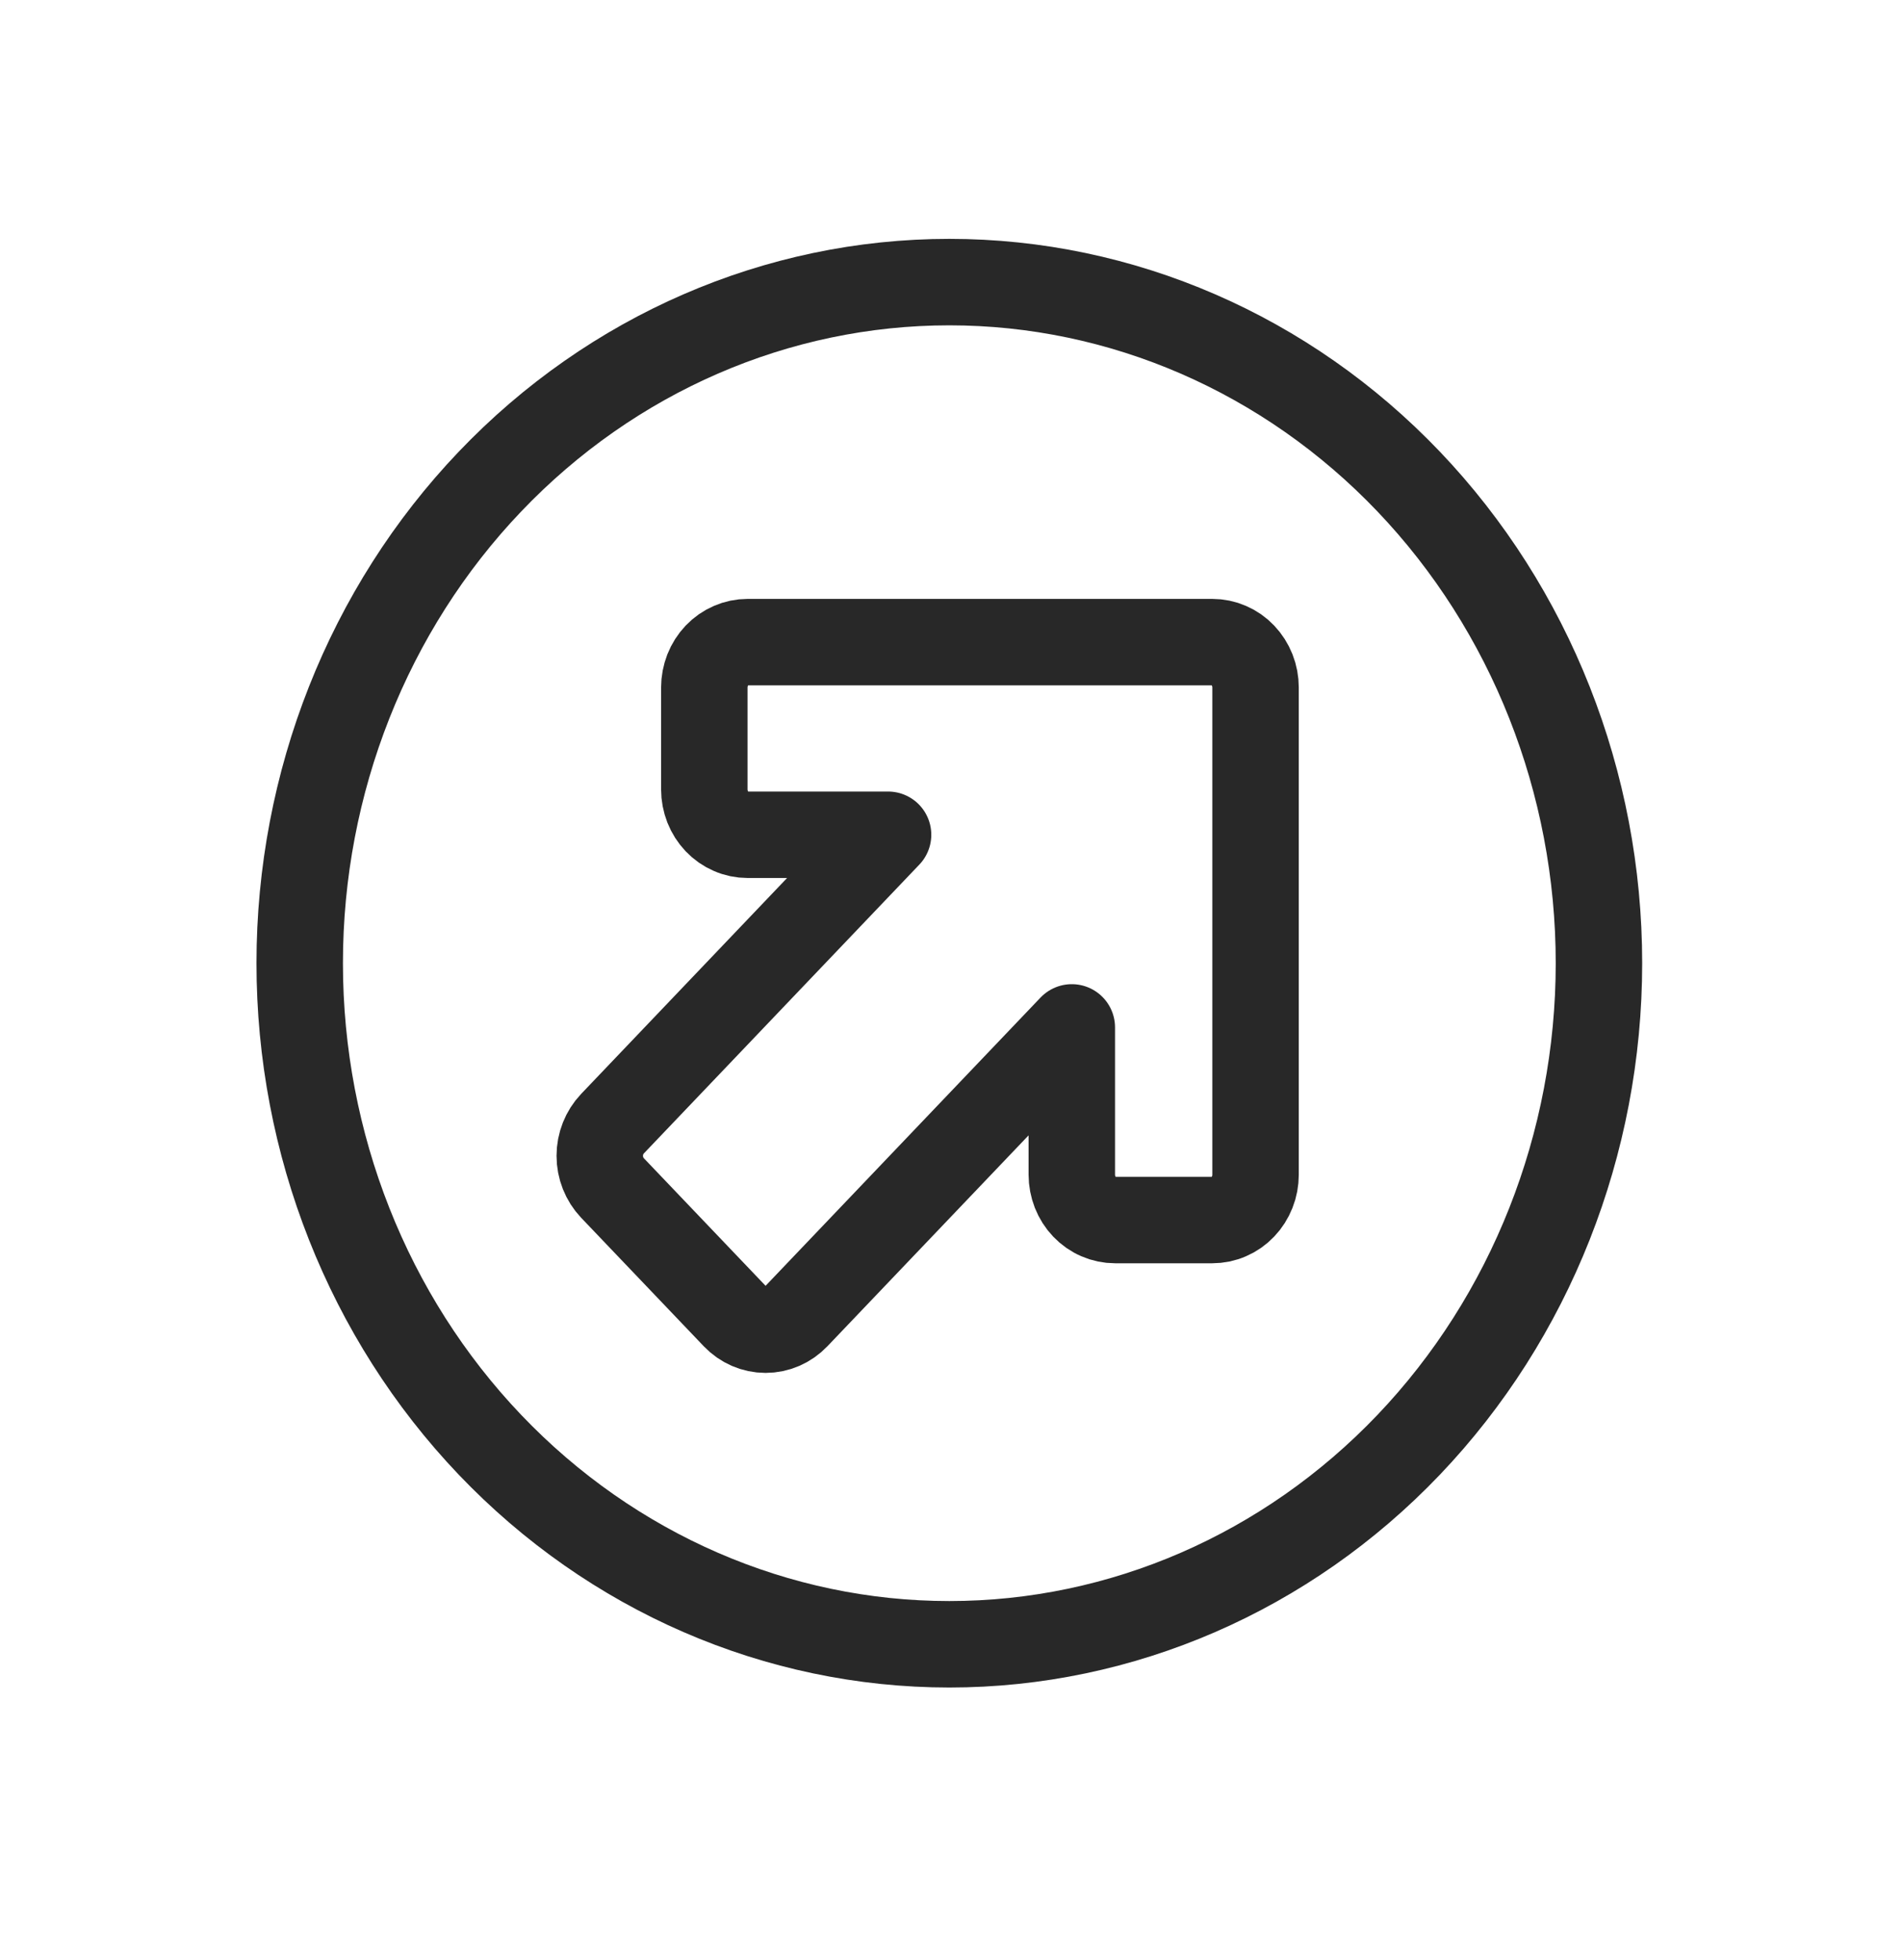
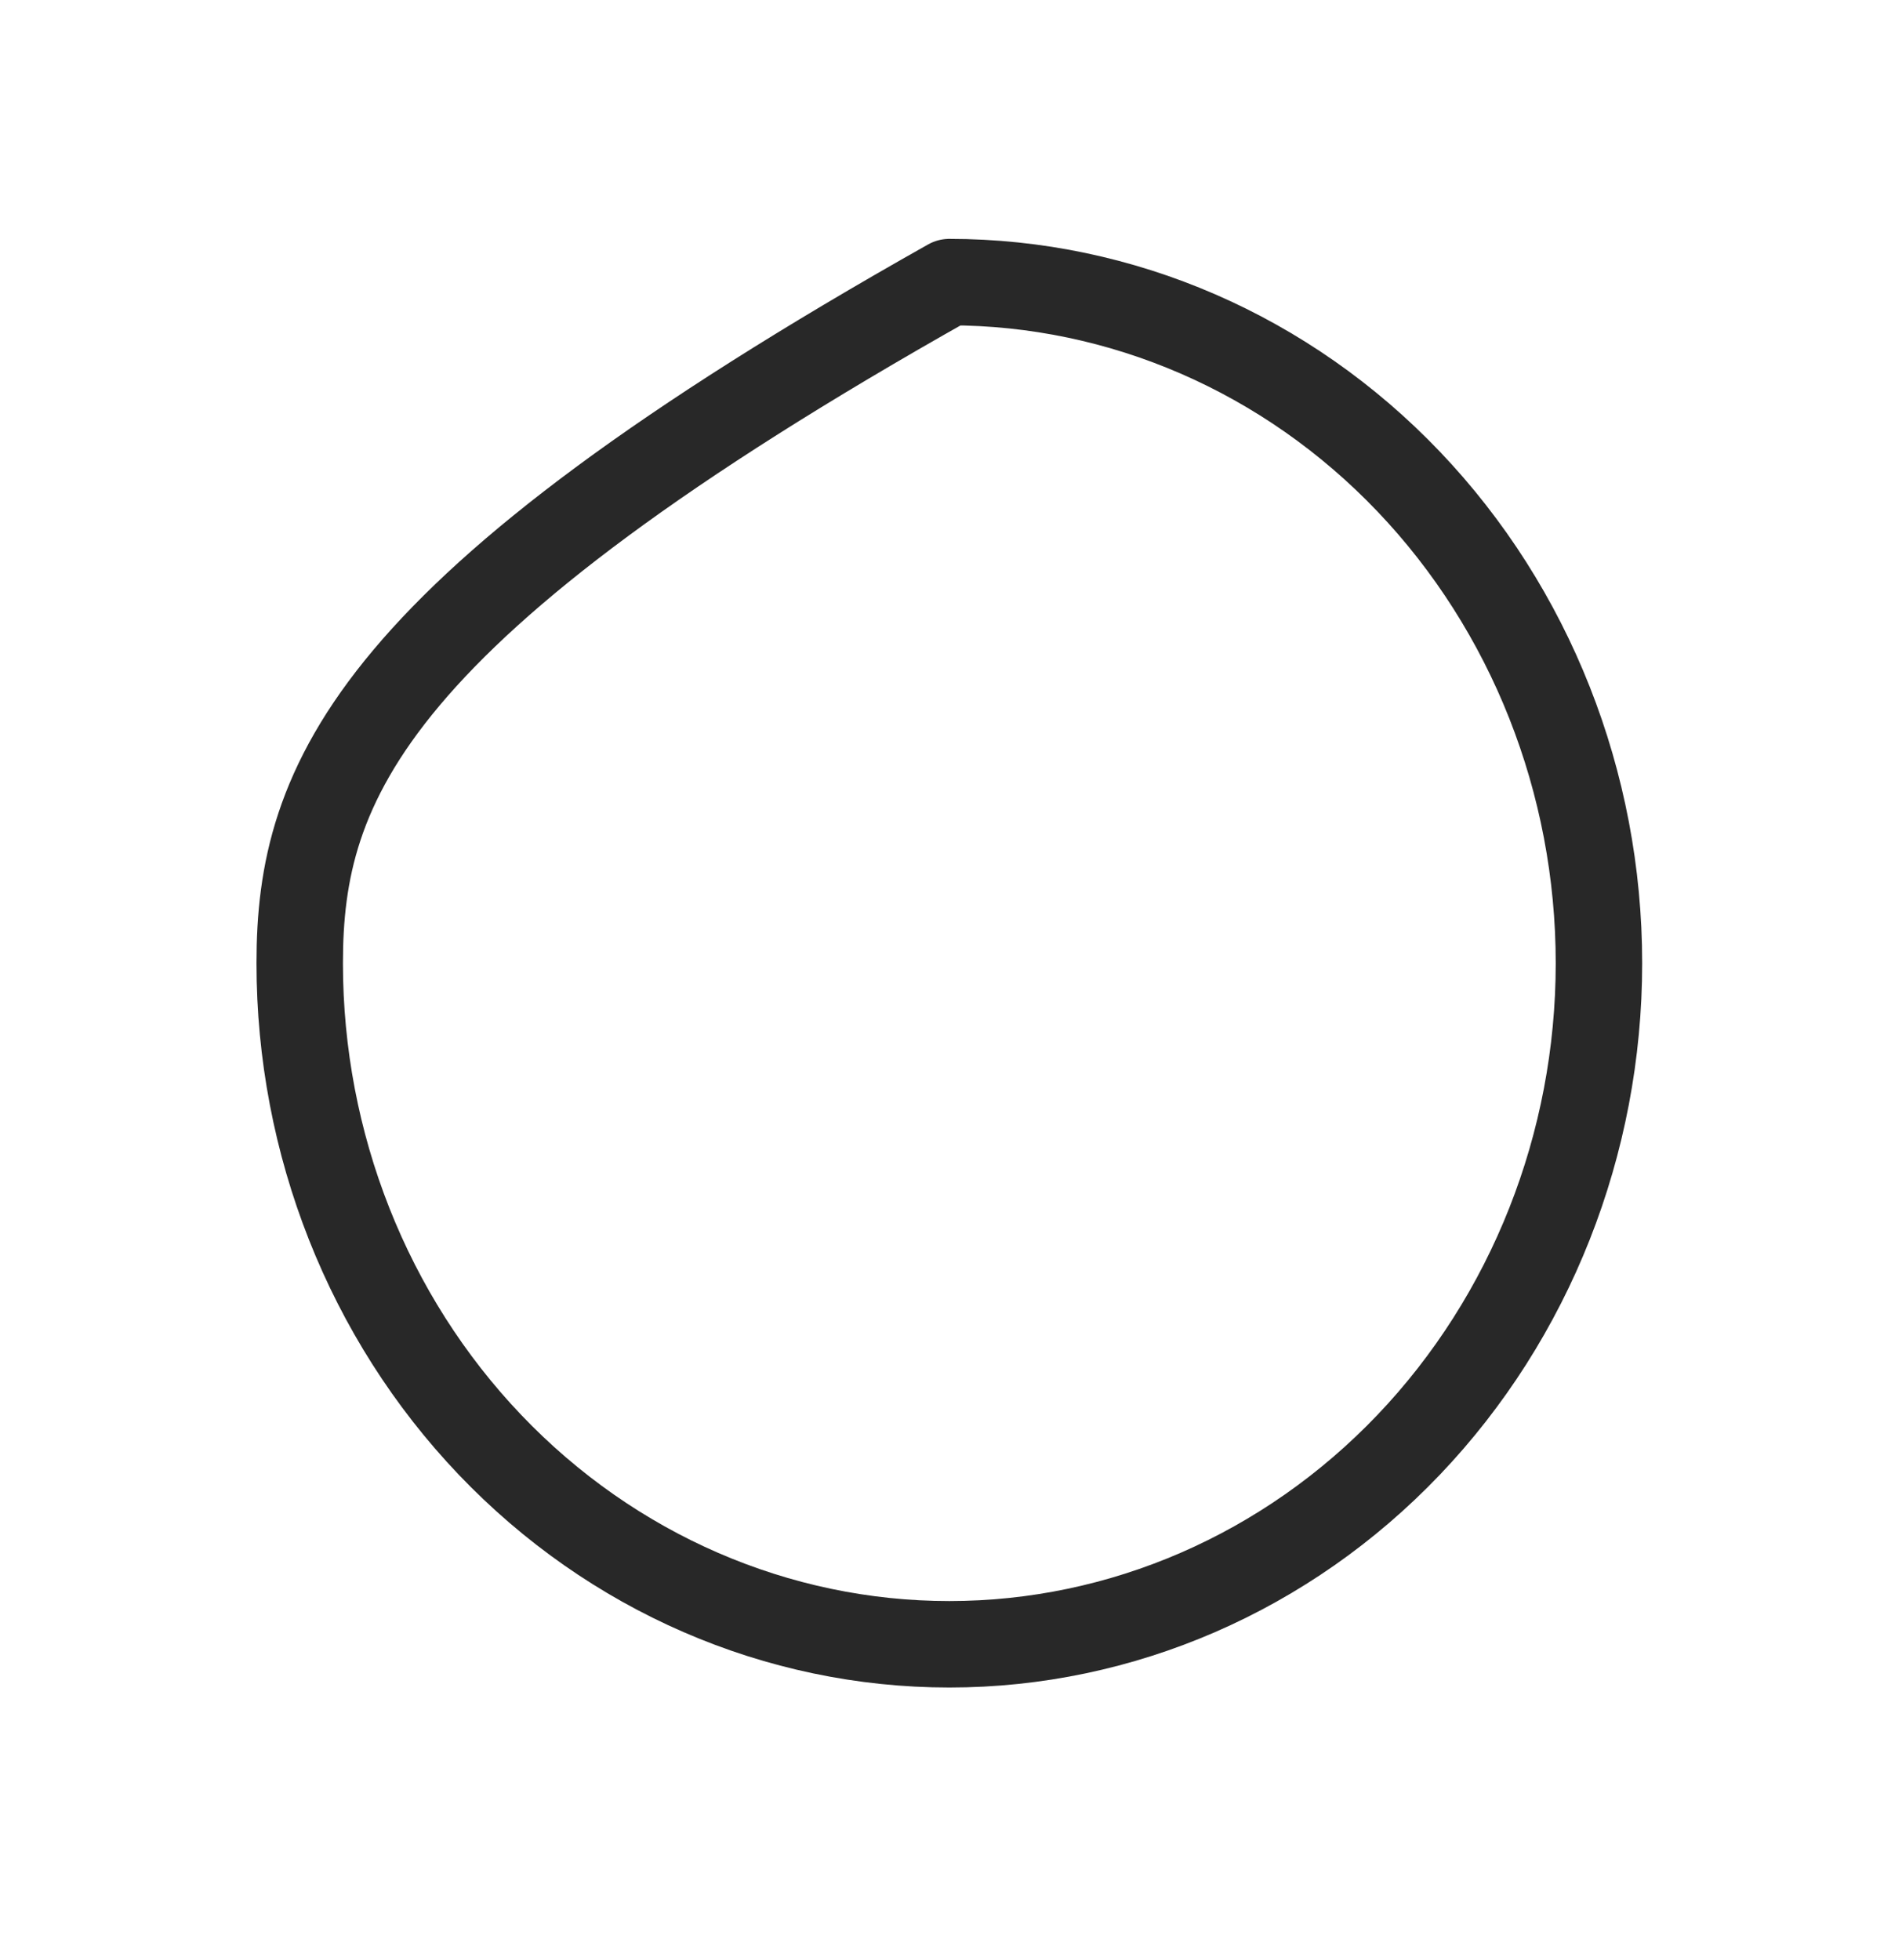
<svg xmlns="http://www.w3.org/2000/svg" width="33" height="34" viewBox="0 0 33 34" fill="none">
  <g id="Group 25181">
-     <path id="Vector" d="M8.501 25.065C10.615 27.281 13.482 28.526 16.471 28.526C19.46 28.526 22.327 27.281 24.441 25.065C26.554 22.849 27.742 19.844 27.742 16.71C27.742 13.576 26.554 10.571 24.441 8.355C22.327 6.139 19.46 4.894 16.471 4.894C13.482 4.894 10.615 6.139 8.501 8.355C6.387 10.571 5.2 13.576 5.2 16.71C5.2 19.844 6.387 22.849 8.501 25.065Z" stroke="#282828" stroke-width="1.5" stroke-linecap="round" stroke-linejoin="round" />
-     <path id="Vector_2" d="M12.752 22.837C12.893 22.985 13.084 23.068 13.283 23.068C13.482 23.068 13.673 22.985 13.814 22.837L18.596 17.824V20.379C18.596 20.482 18.616 20.585 18.653 20.68C18.691 20.776 18.746 20.863 18.816 20.936C18.886 21.009 18.968 21.067 19.06 21.106C19.151 21.146 19.248 21.166 19.347 21.166L21.033 21.166C21.132 21.166 21.23 21.146 21.321 21.106C21.412 21.067 21.495 21.009 21.564 20.936C21.634 20.863 21.689 20.776 21.727 20.68C21.765 20.585 21.784 20.482 21.784 20.379V11.927C21.784 11.824 21.765 11.722 21.727 11.626C21.689 11.53 21.634 11.444 21.564 11.37C21.495 11.297 21.412 11.239 21.321 11.2C21.23 11.16 21.132 11.14 21.033 11.14L12.971 11.14C12.873 11.14 12.775 11.16 12.684 11.2C12.593 11.239 12.51 11.297 12.44 11.37C12.37 11.444 12.315 11.53 12.277 11.626C12.24 11.722 12.22 11.824 12.22 11.927L12.22 13.695C12.22 13.798 12.24 13.901 12.277 13.996C12.315 14.092 12.37 14.178 12.44 14.252C12.51 14.325 12.593 14.383 12.684 14.422C12.775 14.462 12.873 14.482 12.971 14.482H15.408L10.626 19.495C10.486 19.643 10.406 19.843 10.406 20.052C10.406 20.261 10.486 20.461 10.626 20.609L12.752 22.837Z" stroke="#282828" stroke-width="1.5" stroke-linecap="round" stroke-linejoin="round" />
+     <path id="Vector" d="M8.501 25.065C10.615 27.281 13.482 28.526 16.471 28.526C19.46 28.526 22.327 27.281 24.441 25.065C26.554 22.849 27.742 19.844 27.742 16.71C27.742 13.576 26.554 10.571 24.441 8.355C22.327 6.139 19.46 4.894 16.471 4.894C6.387 10.571 5.2 13.576 5.2 16.71C5.2 19.844 6.387 22.849 8.501 25.065Z" stroke="#282828" stroke-width="1.5" stroke-linecap="round" stroke-linejoin="round" />
  </g>
</svg>